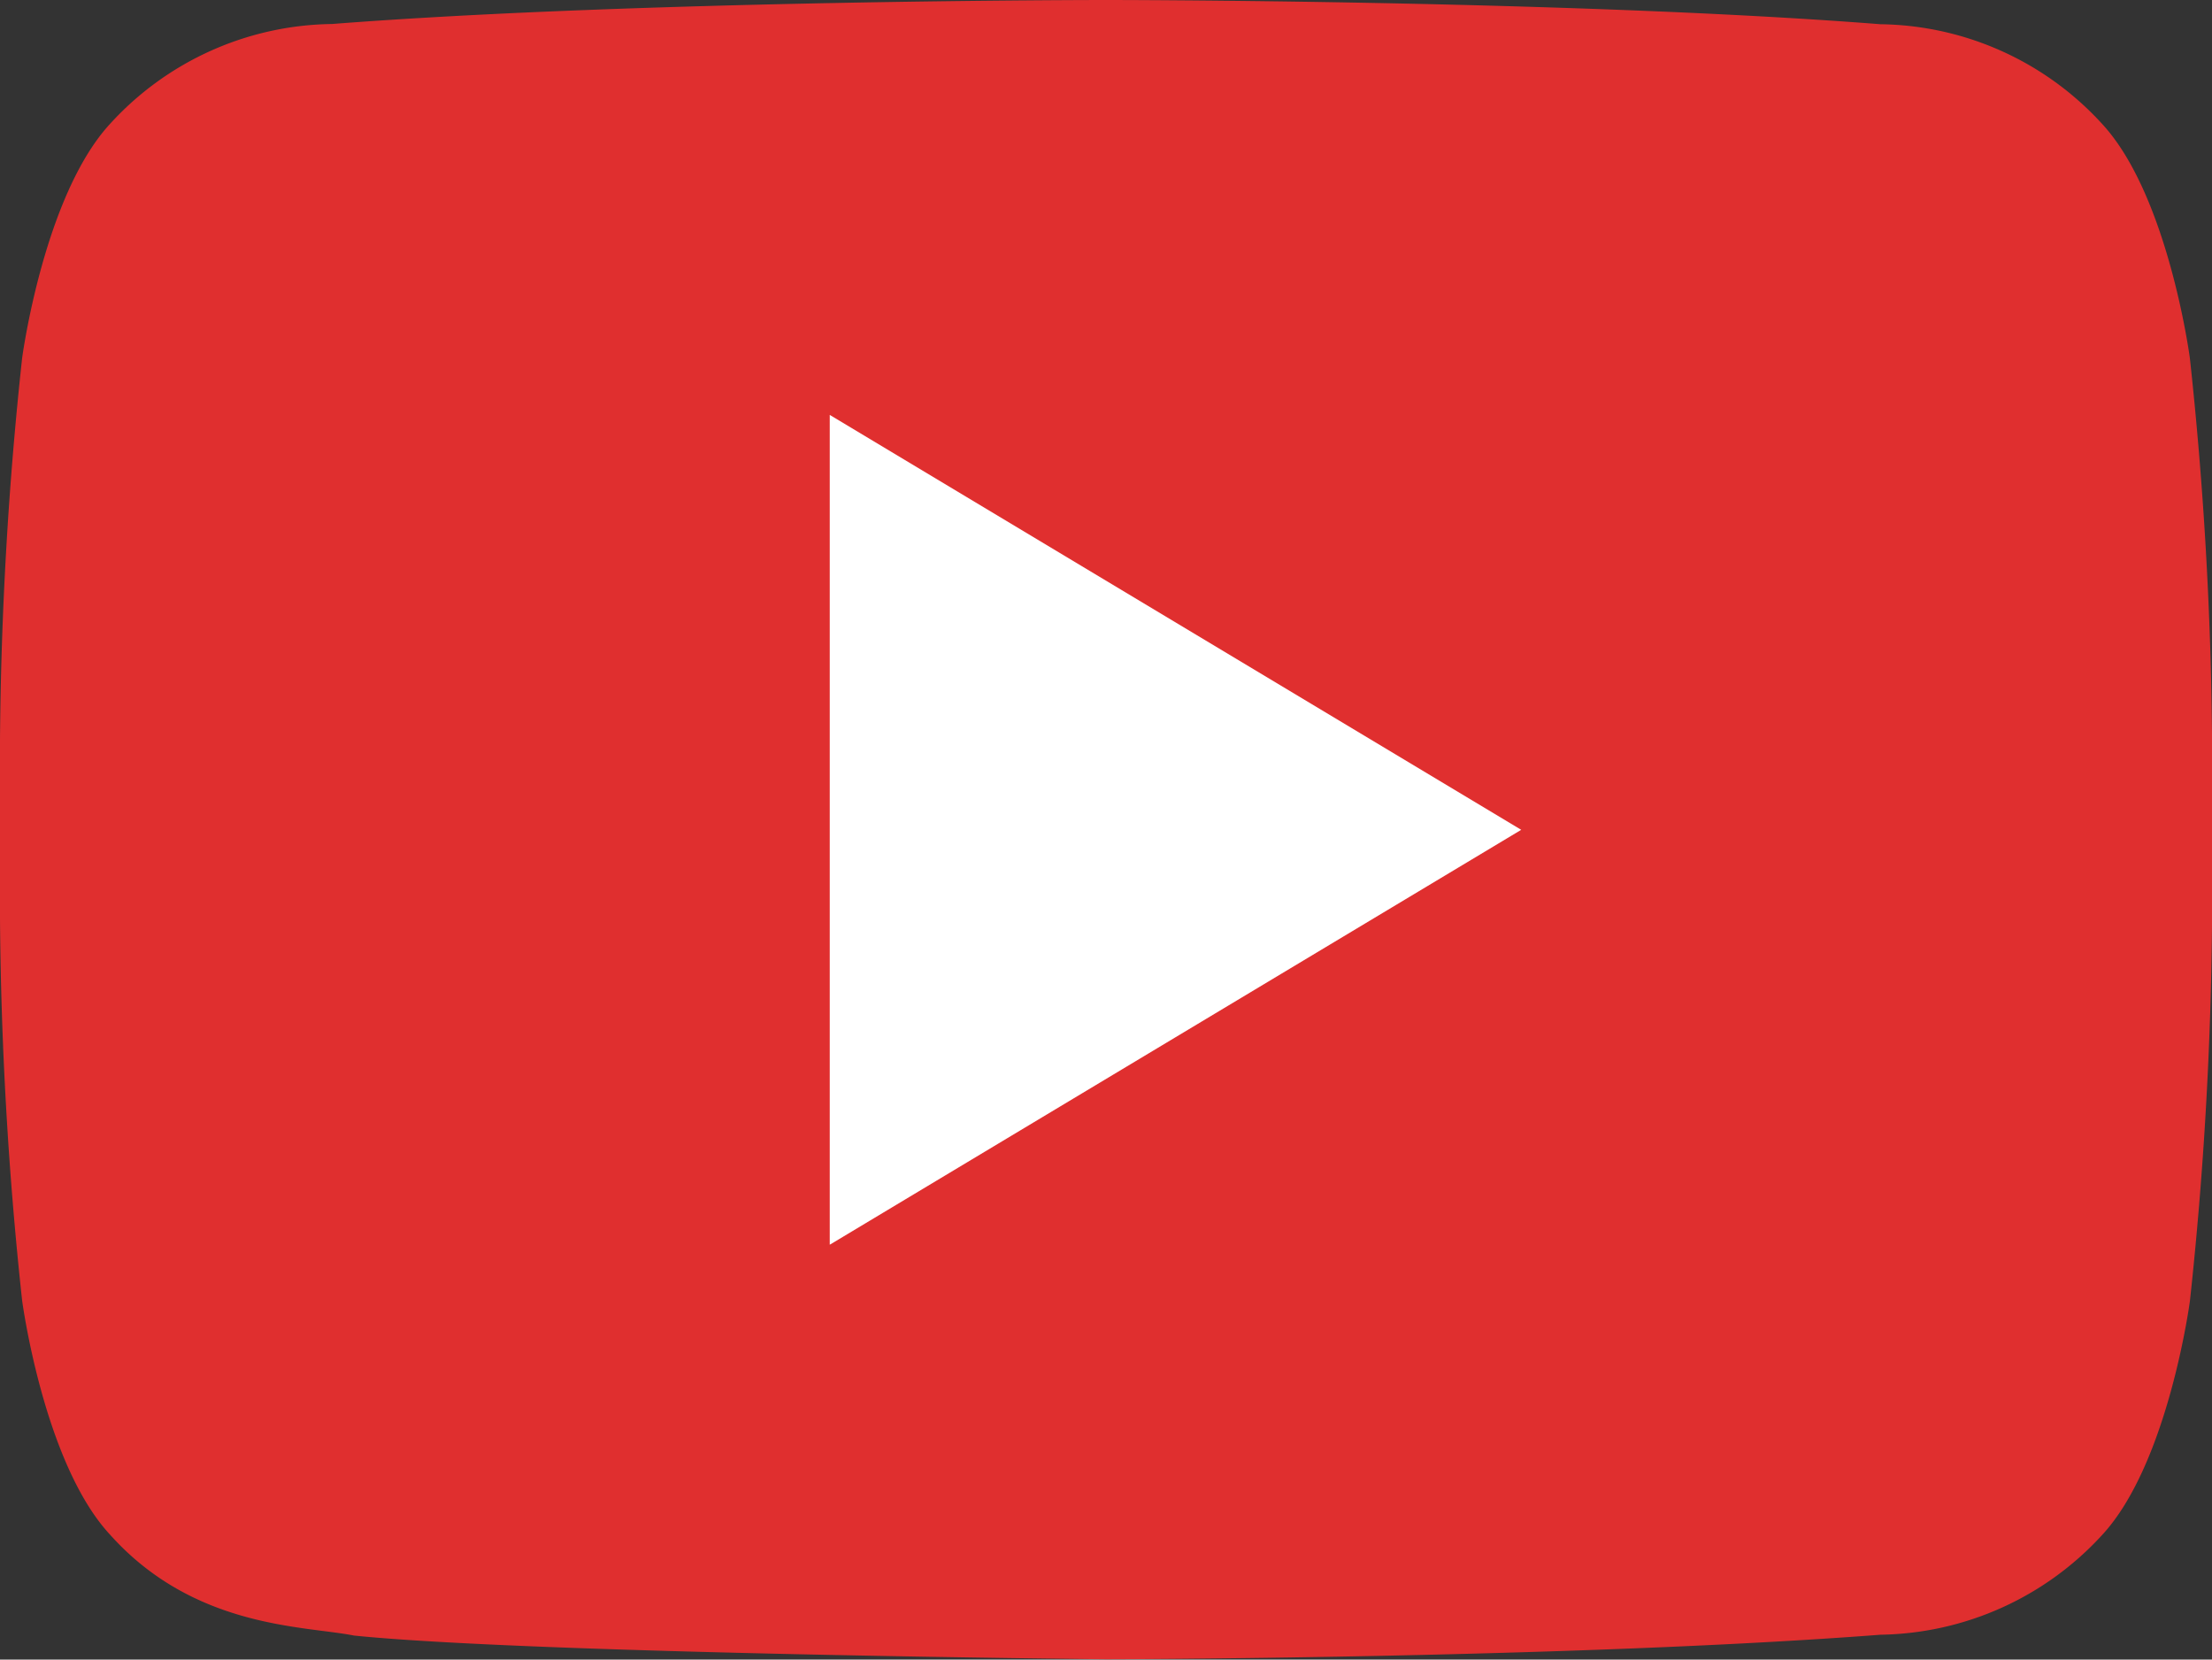
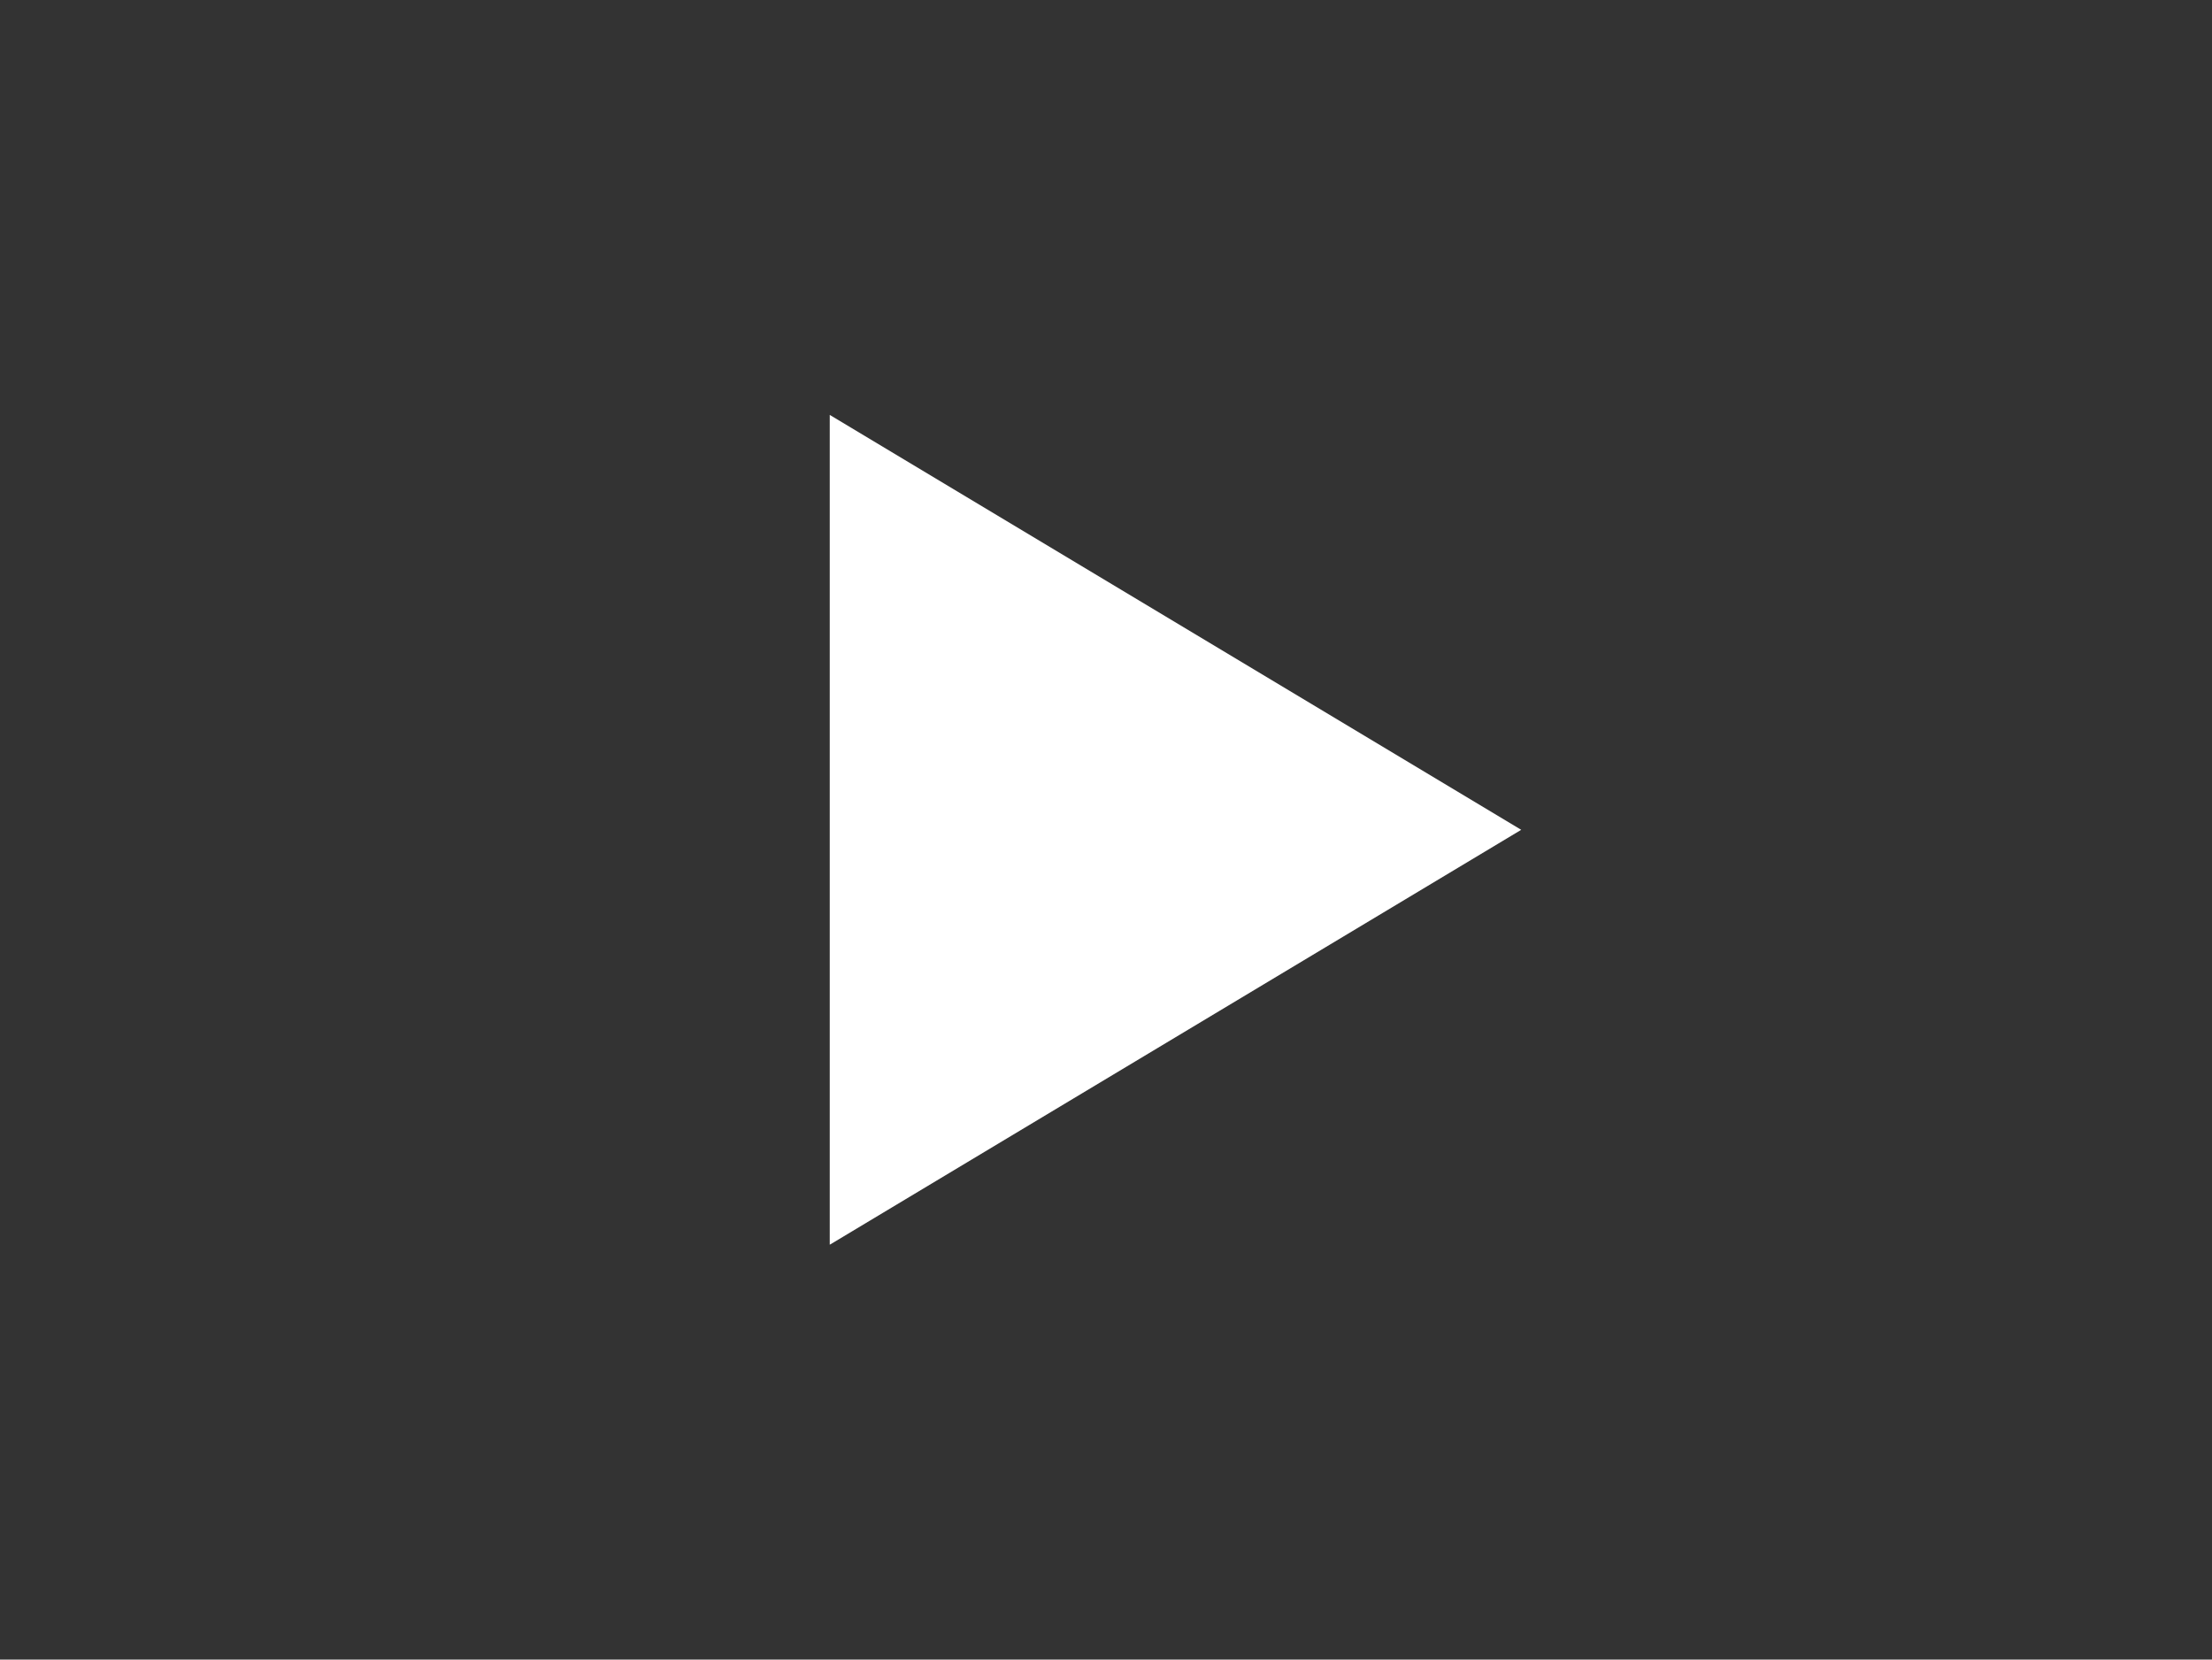
<svg xmlns="http://www.w3.org/2000/svg" viewBox="0 0 39.988 30">
  <rect x="0" y="0" width="39.988" height="30" fill="#333333" stroke="none" />
  <defs>
    <style>.cls-1{fill:#e02f2f}.cls-2{fill:#fff}</style>
  </defs>
  <g id="if_youtube_317714_1_" data-name="if_youtube_317714 (1)" transform="translate(0 -4)">
-     <path id="Path_645" data-name="Path 645" class="cls-1" d="M39.588 10.474S39.2 7.533 38 6.238a5.517 5.517 0 0 0-4.006-1.8C28.4 4 20 4 20 4h-.019S11.59 4 6 4.434a5.518 5.518 0 0 0-4.006 1.8C.791 7.533.4 10.474.4 10.474a68.709 68.709 0 0 0-.4 6.9v3.235a68.685 68.685 0 0 0 .4 6.9s.39 2.94 1.589 4.232c1.522 1.7 3.519 1.646 4.409 1.824 3.2.327 13.6.429 13.6.429s8.4-.015 14-.444A5.54 5.54 0 0 0 38 31.749c1.2-1.293 1.589-4.233 1.589-4.233a68.718 68.718 0 0 0 .4-6.9v-3.238a68.718 68.718 0 0 0-.401-6.904z" />
    <path id="Path_646" data-name="Path 646" class="cls-2" d="M12 10v15l12.5-7.5z" transform="translate(3 1.5)" />
  </g>
</svg>